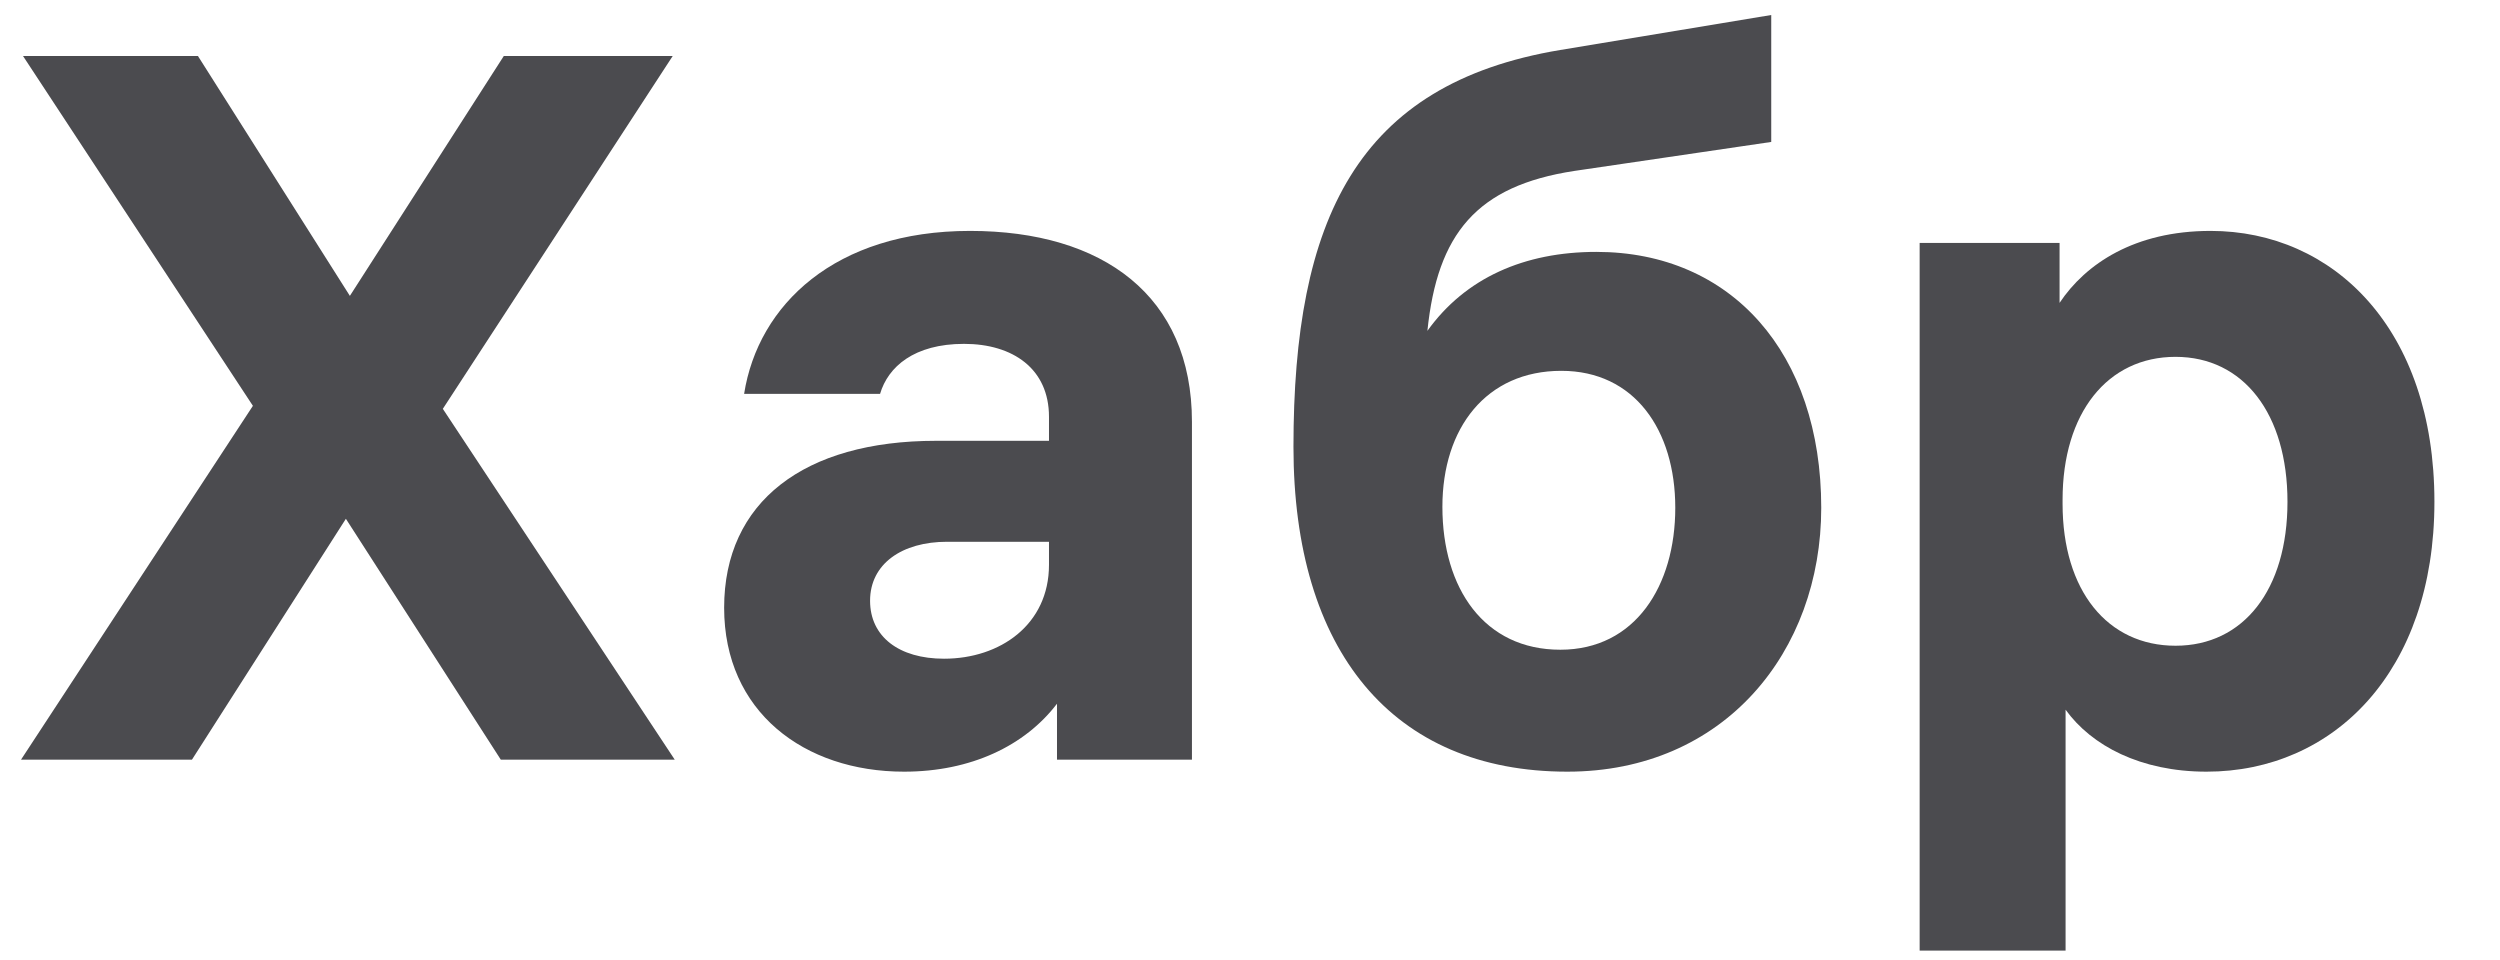
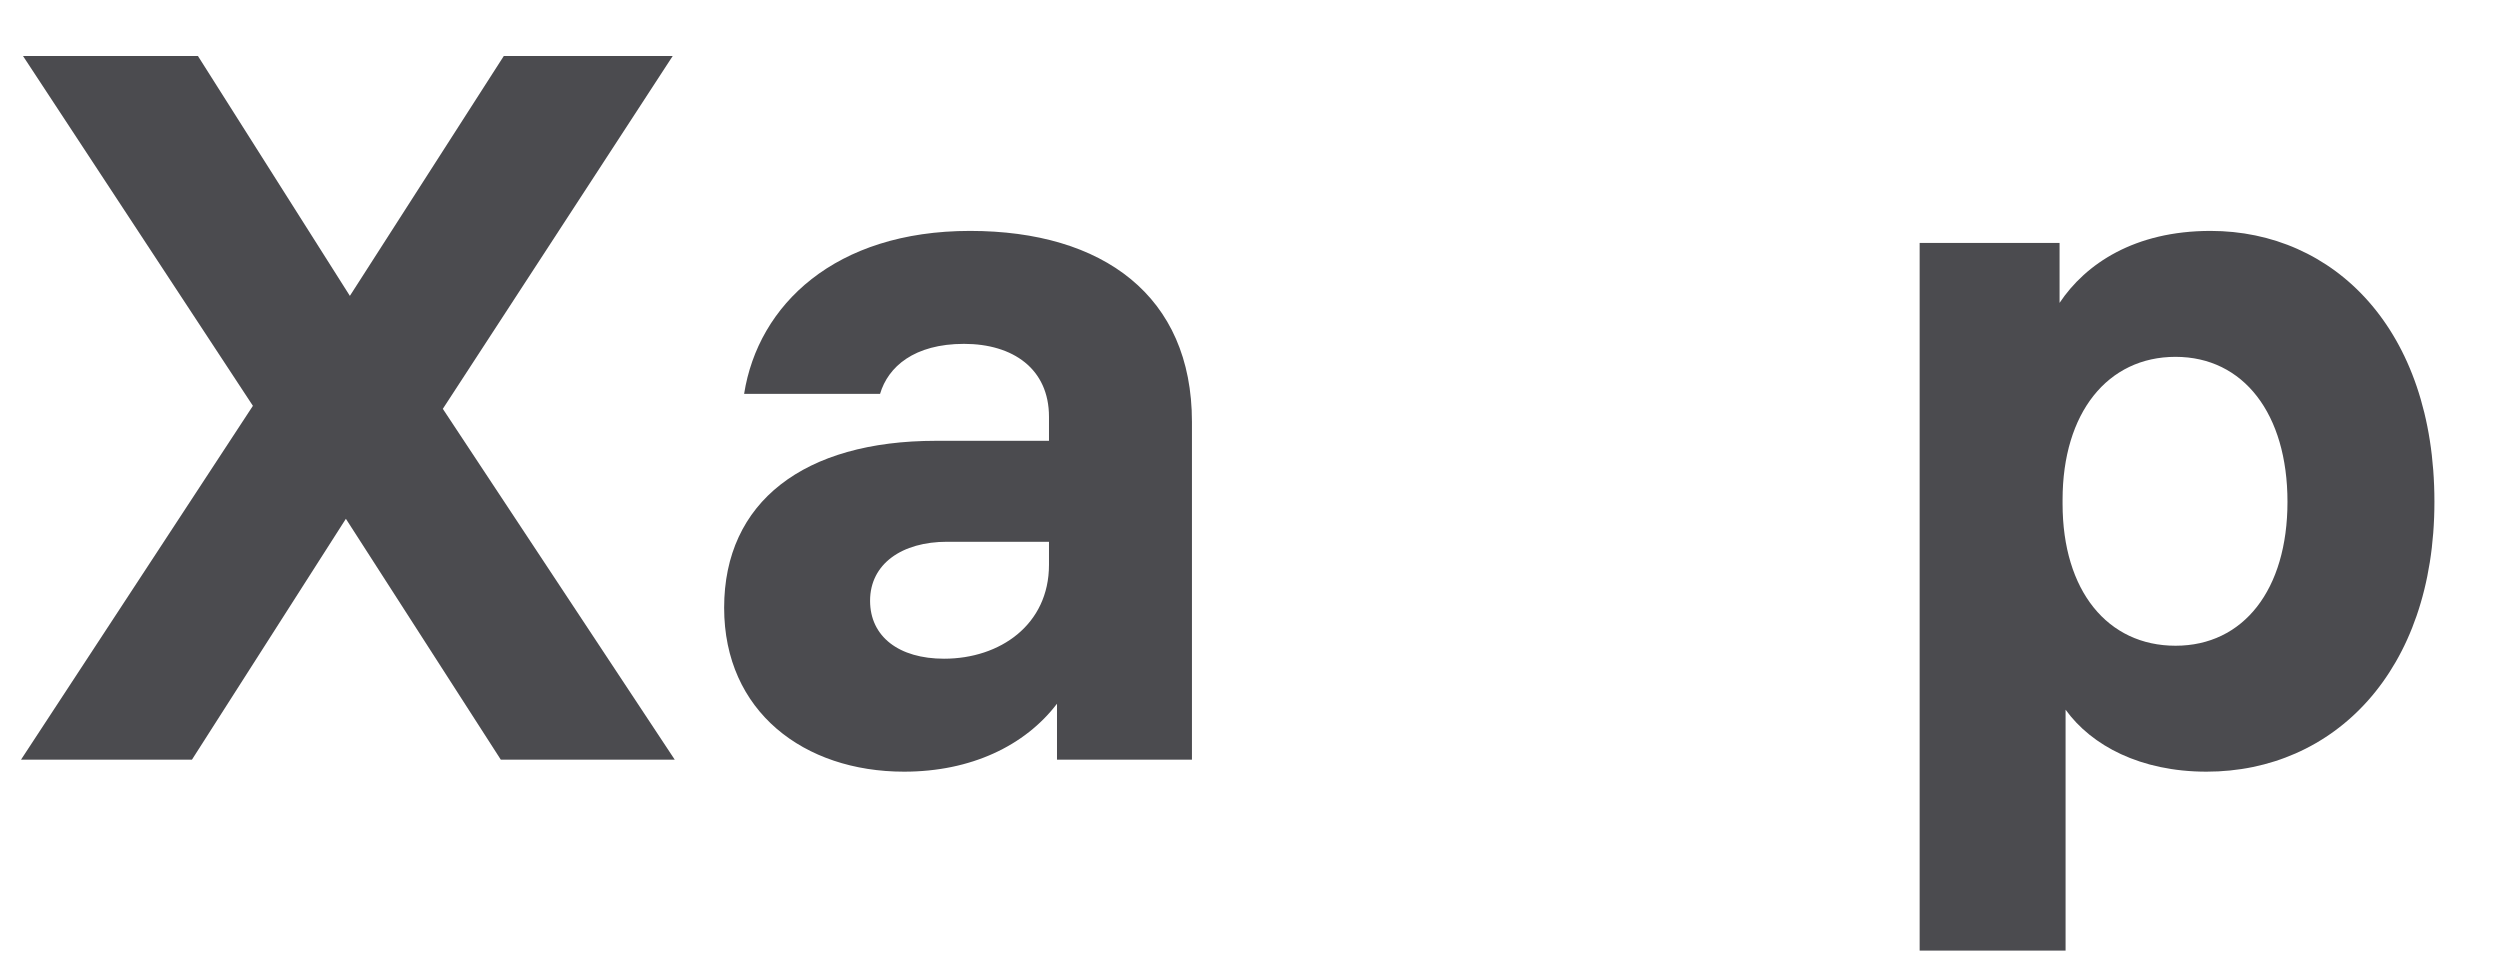
<svg xmlns="http://www.w3.org/2000/svg" width="99" height="38" viewBox="0 0 99 38" fill="none">
  <path d="M26.72 30.083L17.536 16.19L26.64 2.217H19.951L13.855 11.717L7.838 2.217H0.911L10.015 16.071L0.832 30.083H7.601L13.697 20.544L19.832 30.083H26.72Z" fill="#1F1F24" fill-opacity="0.8" />
  <path d="M38.413 9.144C33.069 9.144 30.022 12.073 29.467 15.596H34.851C35.167 14.527 36.197 13.617 38.176 13.617C40.115 13.617 41.54 14.606 41.54 16.506V17.456H37.067C31.842 17.456 28.676 19.871 28.676 24.067C28.676 28.183 31.842 30.558 35.801 30.558C38.453 30.558 40.59 29.529 41.857 27.867V30.083H47.201V16.704C47.201 11.717 43.678 9.144 38.413 9.144ZM37.384 26.085C35.603 26.085 34.455 25.215 34.455 23.79C34.455 22.325 35.722 21.454 37.503 21.454H41.54V22.365C41.54 24.74 39.601 26.085 37.384 26.085Z" fill="#1F1F24" fill-opacity="0.8" />
-   <path d="M63.215 9.975C60.364 9.975 58.029 11.004 56.525 13.102C56.921 9.262 58.465 7.362 62.344 6.769L70.141 5.621V0.594L61.789 1.979C53.715 3.325 51.221 8.708 51.221 17.694C51.221 25.769 55.139 30.558 62.066 30.558C68.281 30.558 72.121 25.808 72.121 20.108C72.121 13.973 68.558 9.975 63.215 9.975ZM61.789 25.729C58.781 25.729 57.119 23.315 57.119 20.069C57.119 16.942 58.86 14.685 61.829 14.685C64.719 14.685 66.341 17.021 66.341 20.108C66.341 23.196 64.758 25.729 61.789 25.729Z" fill="#1F1F24" fill-opacity="0.8" />
  <path d="M87.536 9.144C84.528 9.144 82.588 10.45 81.559 11.994V9.619H76.018V37.644H81.797V28.104C82.826 29.529 84.766 30.558 87.378 30.558C92.405 30.558 96.403 26.6 96.403 19.871C96.403 13.023 92.405 9.144 87.536 9.144ZM86.151 25.571C83.459 25.571 81.678 23.394 81.678 19.95V19.792C81.678 16.348 83.459 14.131 86.151 14.131C88.843 14.131 90.584 16.387 90.584 19.871C90.584 23.354 88.843 25.571 86.151 25.571Z" fill="#1F1F24" fill-opacity="0.8" />
</svg>